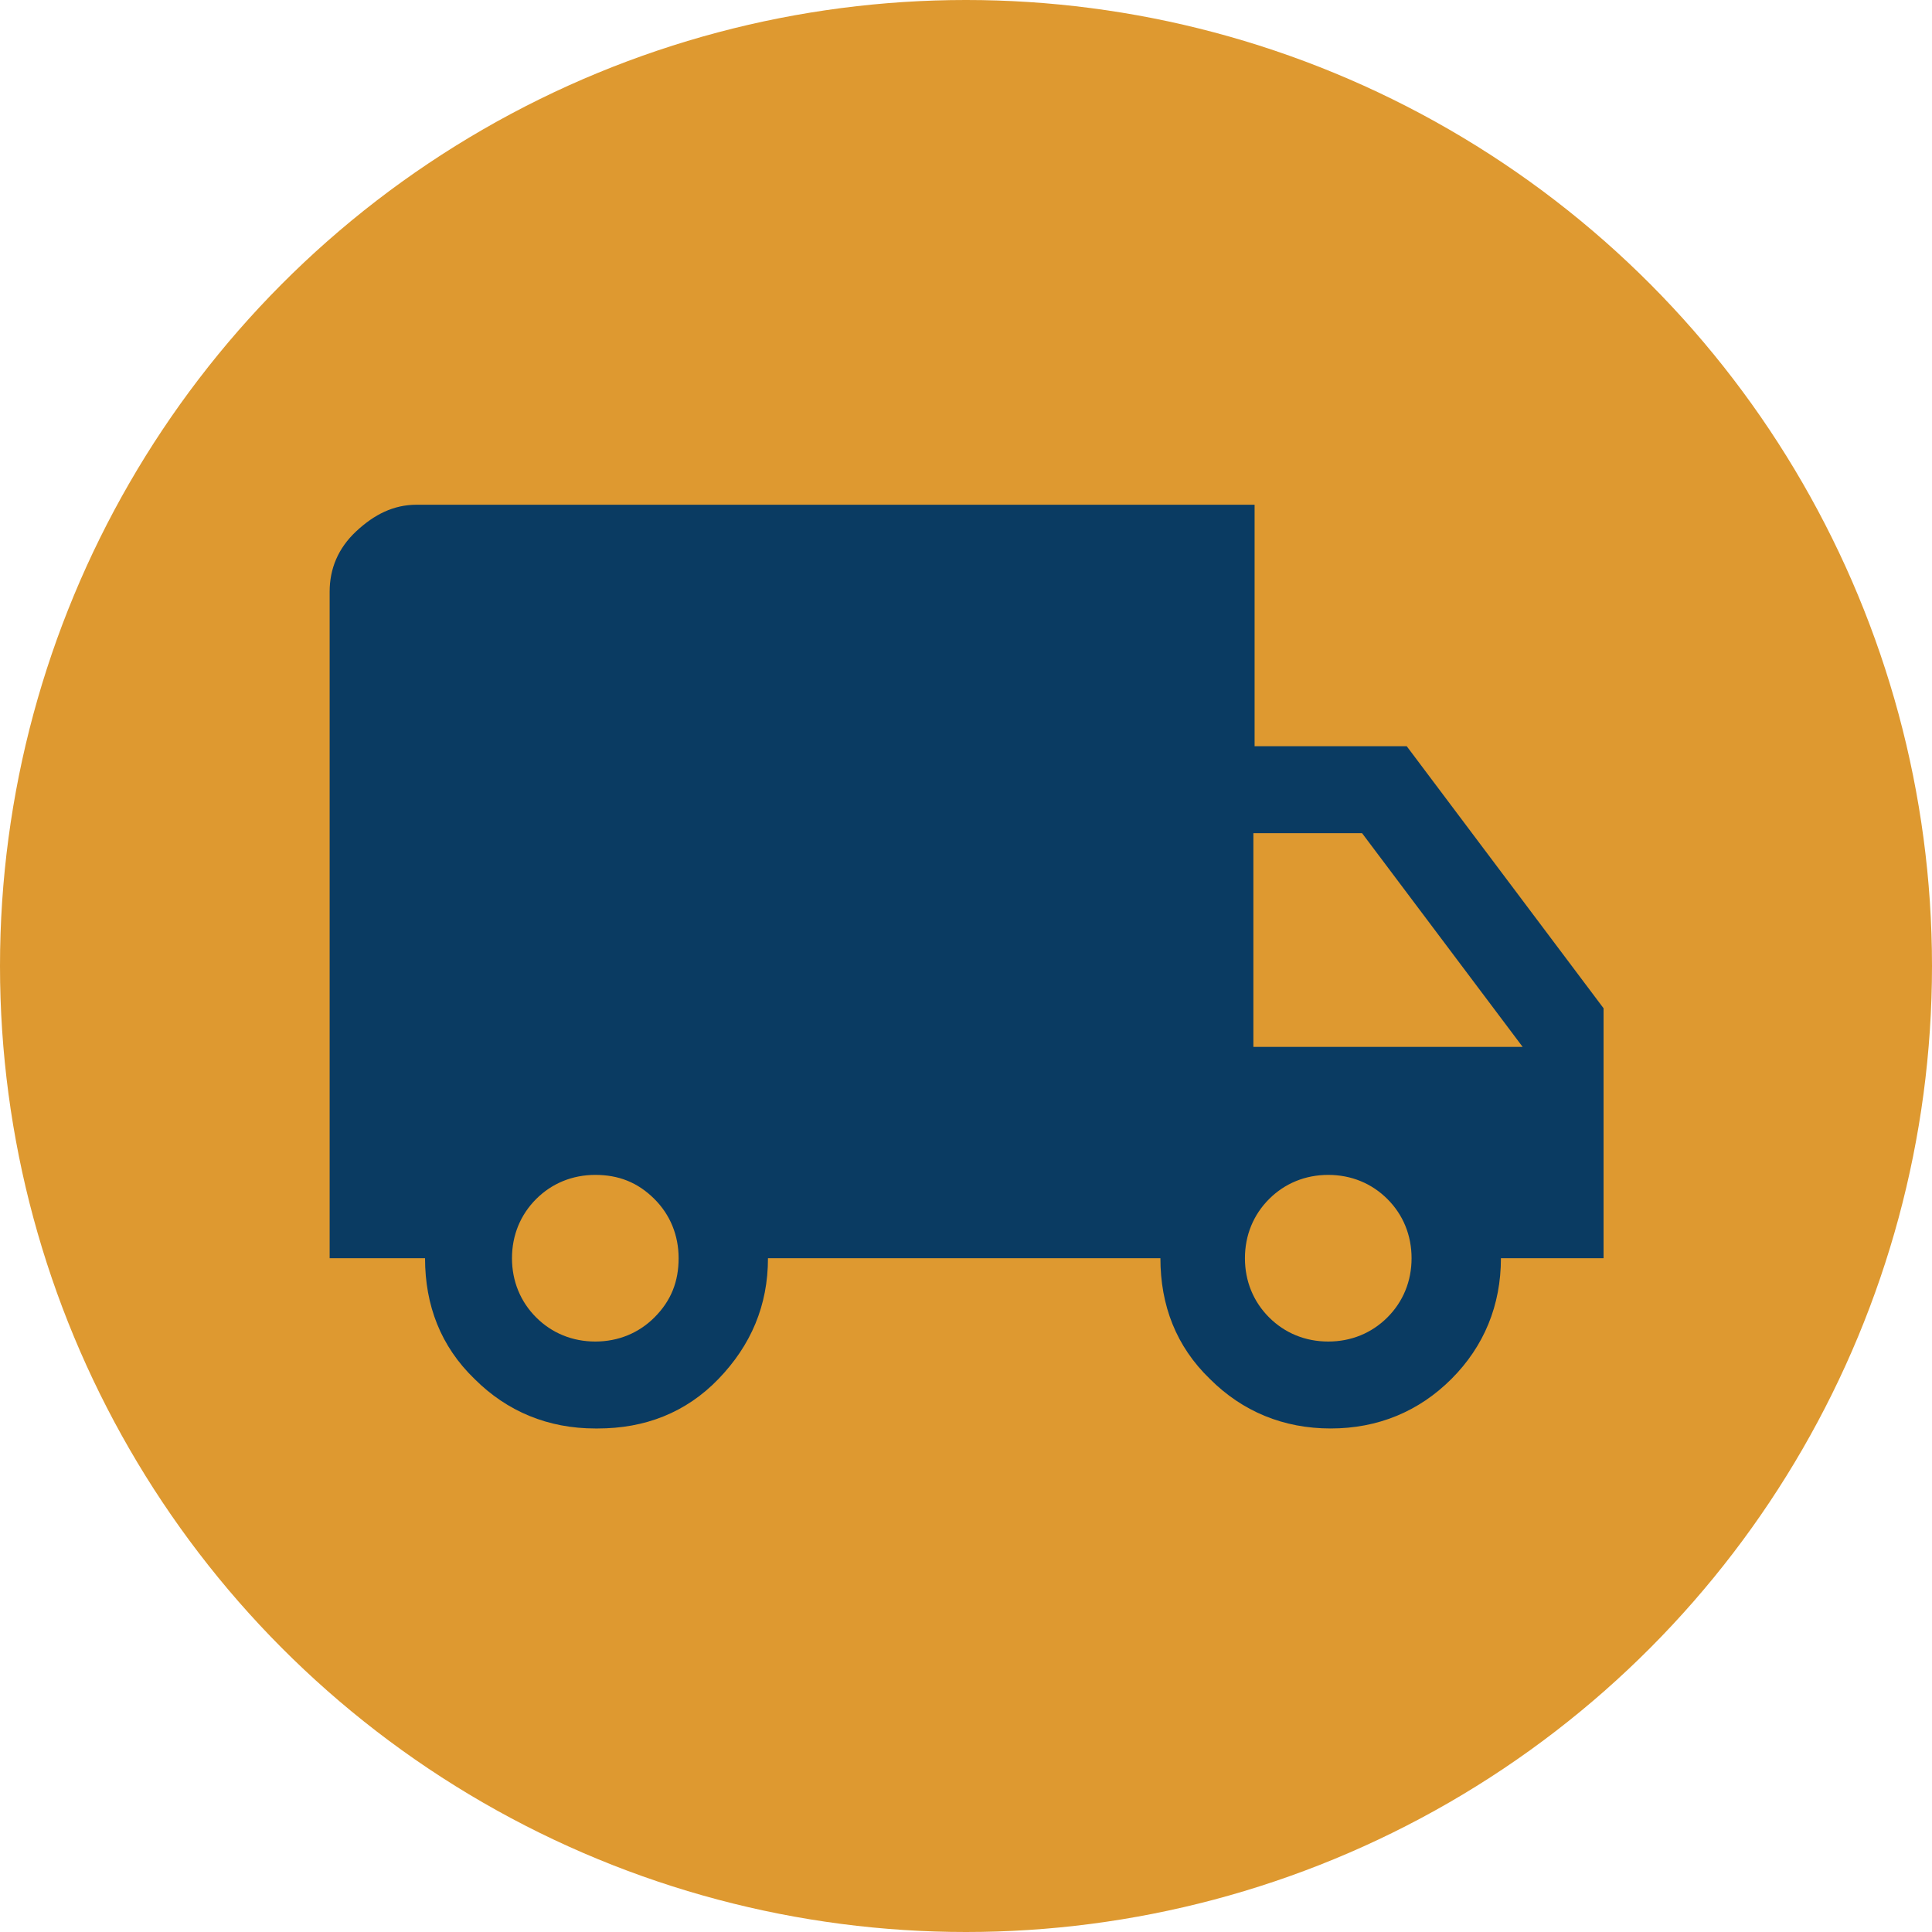
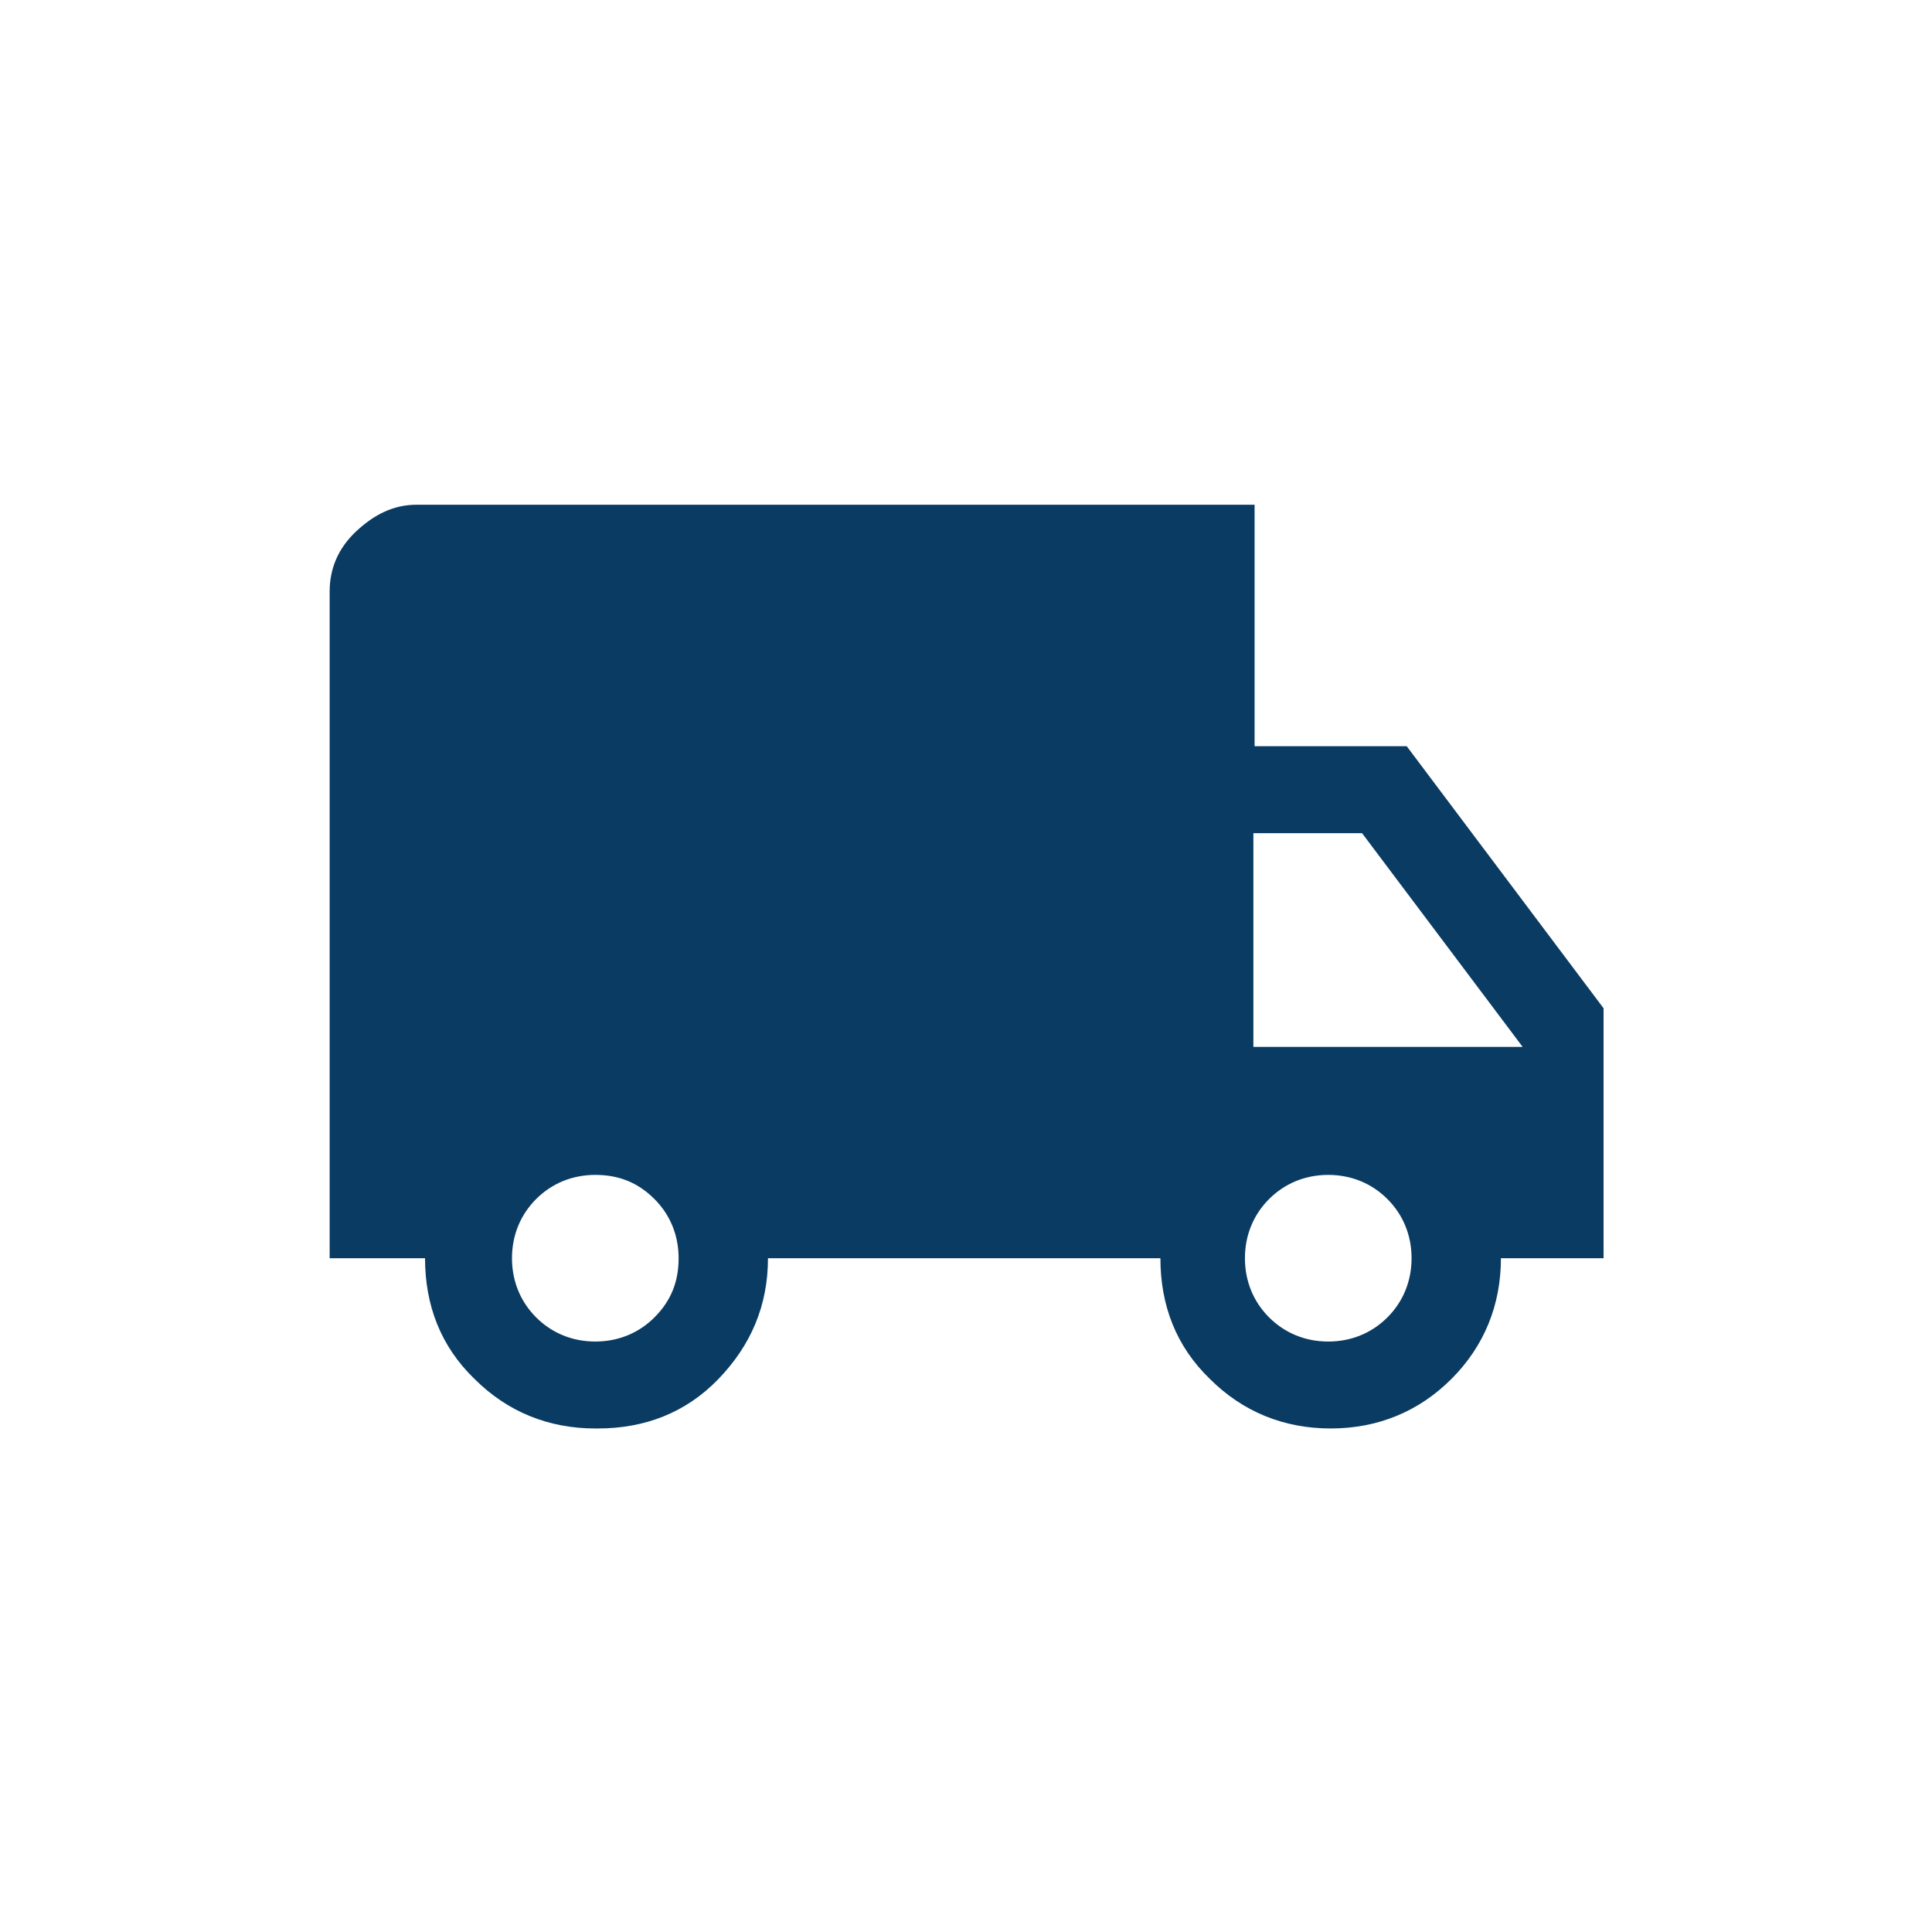
<svg xmlns="http://www.w3.org/2000/svg" id="Layer_1" viewBox="0 0 16 16">
  <defs>
    <style>.cls-1{fill:#de9930;}.cls-1,.cls-2{stroke-width:0px;}.cls-2{fill:#0a3b62;}</style>
  </defs>
-   <circle class="cls-1" cx="8" cy="8" r="8" />
  <path class="cls-2" d="m4.93,11.83c-.39,0-.73-.14-1-.41-.28-.27-.41-.61-.41-1h-.79v-5.52c0-.19.07-.36.22-.5s.31-.22.5-.22h6.94v2h1.26l1.63,2.17v2.07h-.85c0,.39-.14.73-.41,1-.27.27-.61.41-1,.41s-.73-.14-1-.41c-.28-.27-.41-.61-.41-1h-3.25c0,.39-.14.72-.41,1-.27.28-.61.41-1,.41Zm0-.72c.19,0,.36-.07.49-.2.14-.14.2-.3.2-.49s-.07-.36-.2-.49c-.14-.14-.3-.2-.49-.2s-.36.07-.49.2-.2.3-.2.49.07.36.2.49.3.2.49.2Zm6.07,0c.19,0,.36-.07.49-.2s.2-.3.2-.49-.07-.36-.2-.49-.3-.2-.49-.2-.36.07-.49.2-.2.3-.2.49.07.36.2.49.3.2.49.2Zm-.62-2.44h2.23l-1.33-1.77h-.9v1.77Z" />
</svg>